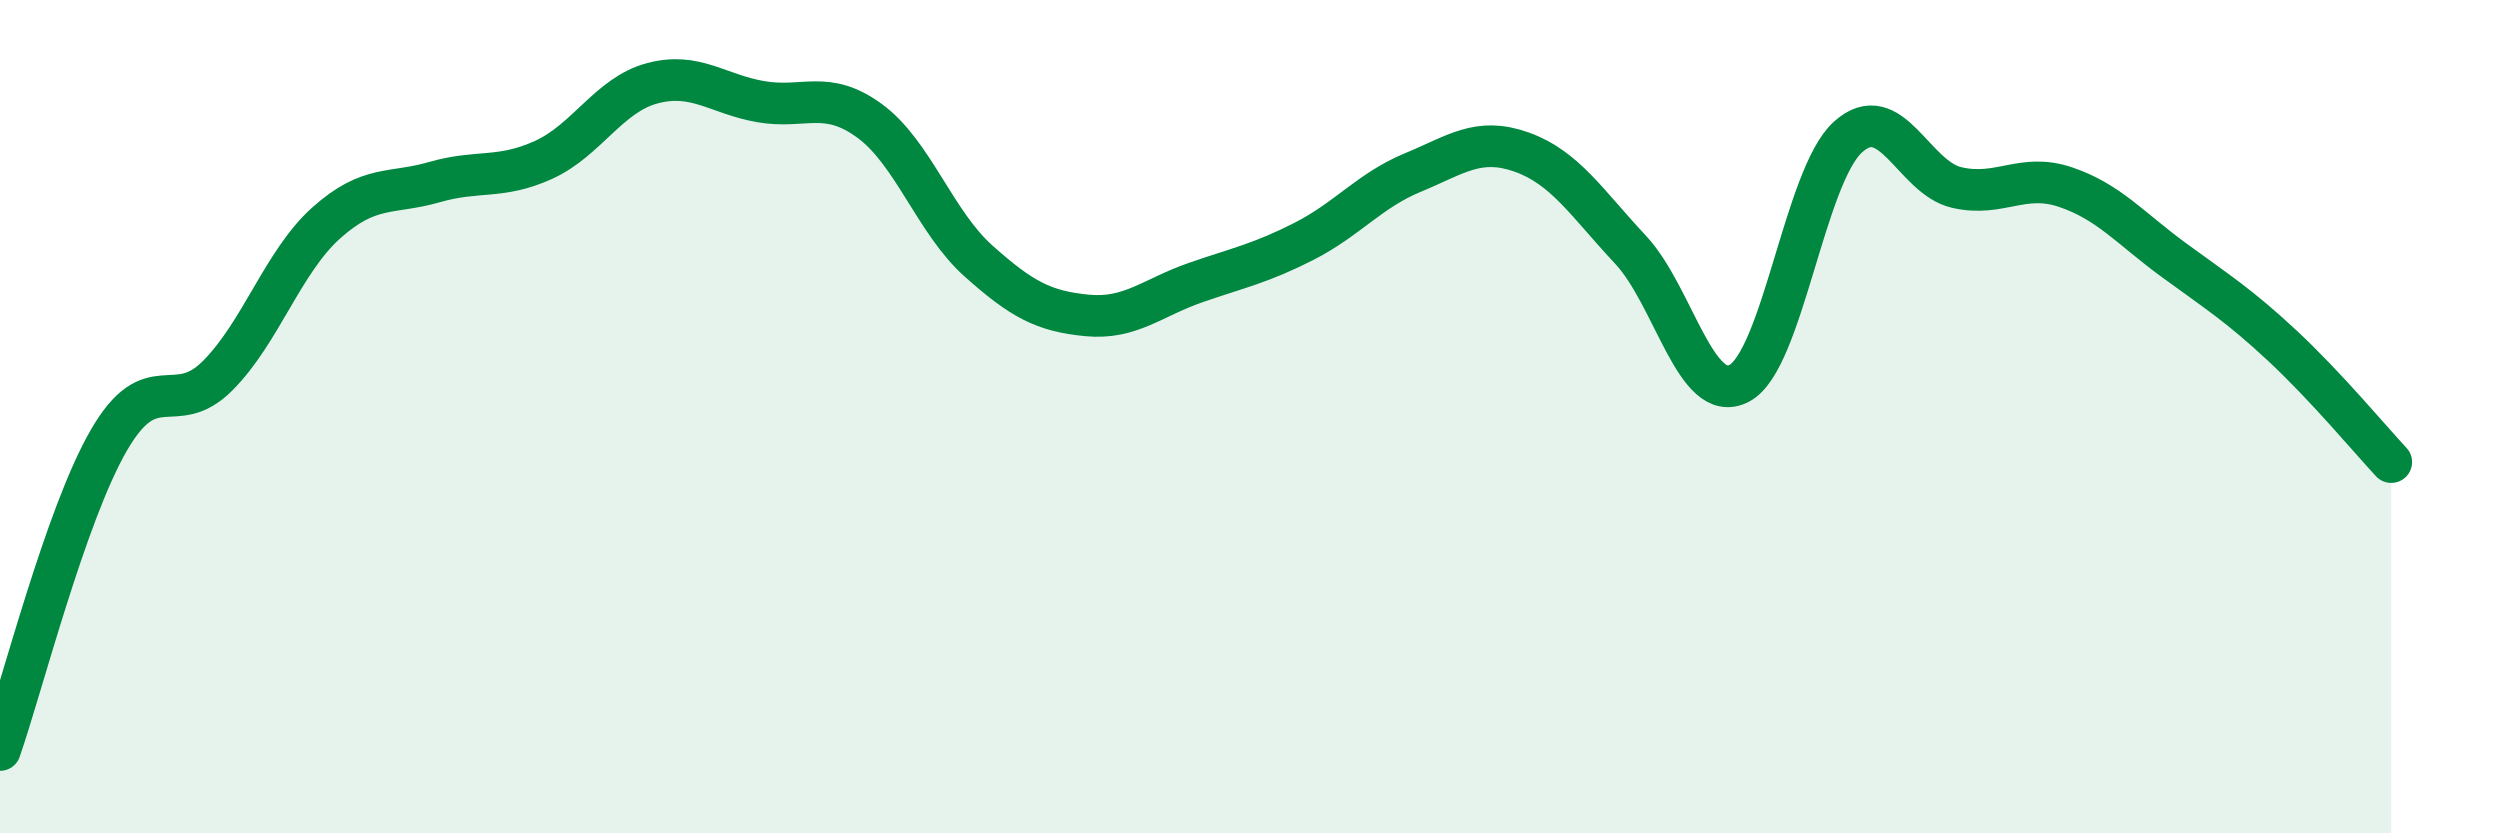
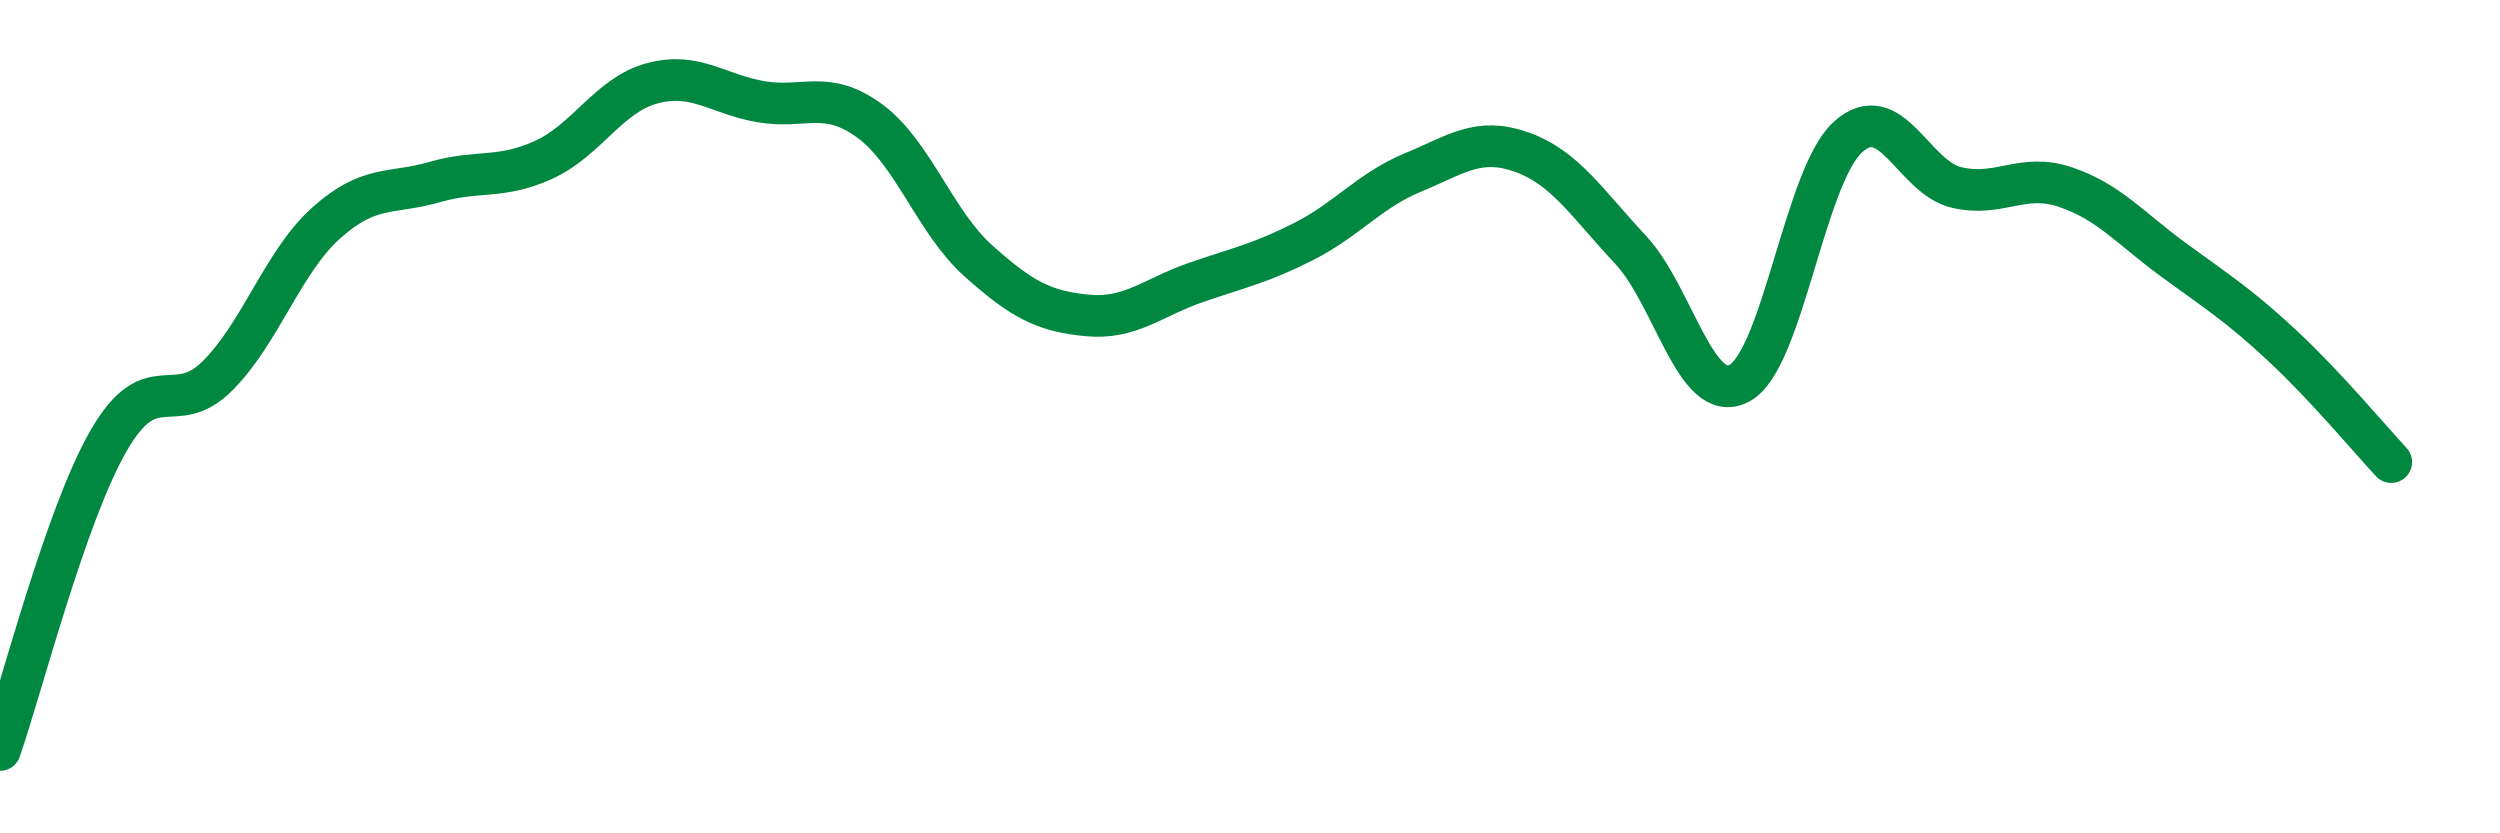
<svg xmlns="http://www.w3.org/2000/svg" width="60" height="20" viewBox="0 0 60 20">
-   <path d="M 0,18 C 0.52,16.51 1.57,12.37 2.61,10.57 C 3.65,8.77 4.18,10.06 5.22,9.02 C 6.26,7.98 6.79,6.28 7.83,5.35 C 8.87,4.42 9.39,4.67 10.43,4.37 C 11.47,4.07 12,4.31 13.04,3.84 C 14.08,3.37 14.61,2.28 15.65,2 C 16.69,1.72 17.22,2.26 18.26,2.44 C 19.3,2.62 19.83,2.14 20.87,2.9 C 21.91,3.66 22.44,5.33 23.48,6.26 C 24.52,7.19 25.05,7.47 26.09,7.57 C 27.13,7.67 27.66,7.14 28.7,6.78 C 29.74,6.42 30.26,6.32 31.3,5.79 C 32.34,5.26 32.87,4.57 33.91,4.14 C 34.95,3.71 35.48,3.28 36.52,3.65 C 37.56,4.02 38.09,4.88 39.13,5.99 C 40.17,7.1 40.7,9.74 41.74,9.2 C 42.78,8.66 43.31,4.23 44.35,3.29 C 45.39,2.35 45.92,4.26 46.96,4.5 C 48,4.74 48.53,4.14 49.57,4.49 C 50.61,4.84 51.13,5.48 52.17,6.24 C 53.21,7 53.74,7.33 54.78,8.3 C 55.82,9.27 56.87,10.53 57.39,11.09L57.39 20L0 20Z" fill="#008740" opacity="0.1" stroke-linecap="round" stroke-linejoin="round" />
  <path d="M 0,18 C 0.52,16.51 1.57,12.37 2.61,10.57 C 3.65,8.77 4.18,10.06 5.22,9.02 C 6.26,7.98 6.79,6.28 7.83,5.35 C 8.87,4.42 9.39,4.67 10.43,4.37 C 11.47,4.07 12,4.31 13.04,3.84 C 14.08,3.37 14.61,2.28 15.65,2 C 16.69,1.72 17.22,2.26 18.26,2.44 C 19.3,2.62 19.83,2.14 20.87,2.9 C 21.91,3.66 22.44,5.33 23.48,6.26 C 24.52,7.19 25.05,7.47 26.09,7.57 C 27.13,7.67 27.66,7.14 28.7,6.78 C 29.74,6.42 30.26,6.32 31.3,5.79 C 32.34,5.26 32.87,4.57 33.91,4.14 C 34.95,3.71 35.48,3.28 36.52,3.65 C 37.56,4.02 38.09,4.88 39.13,5.99 C 40.17,7.1 40.7,9.74 41.74,9.2 C 42.78,8.66 43.31,4.23 44.35,3.29 C 45.39,2.35 45.92,4.26 46.96,4.5 C 48,4.74 48.53,4.14 49.57,4.49 C 50.61,4.84 51.13,5.48 52.17,6.24 C 53.21,7 53.74,7.33 54.78,8.3 C 55.82,9.27 56.87,10.53 57.39,11.09" stroke="#008740" stroke-width="1" fill="none" stroke-linecap="round" stroke-linejoin="round" />
</svg>